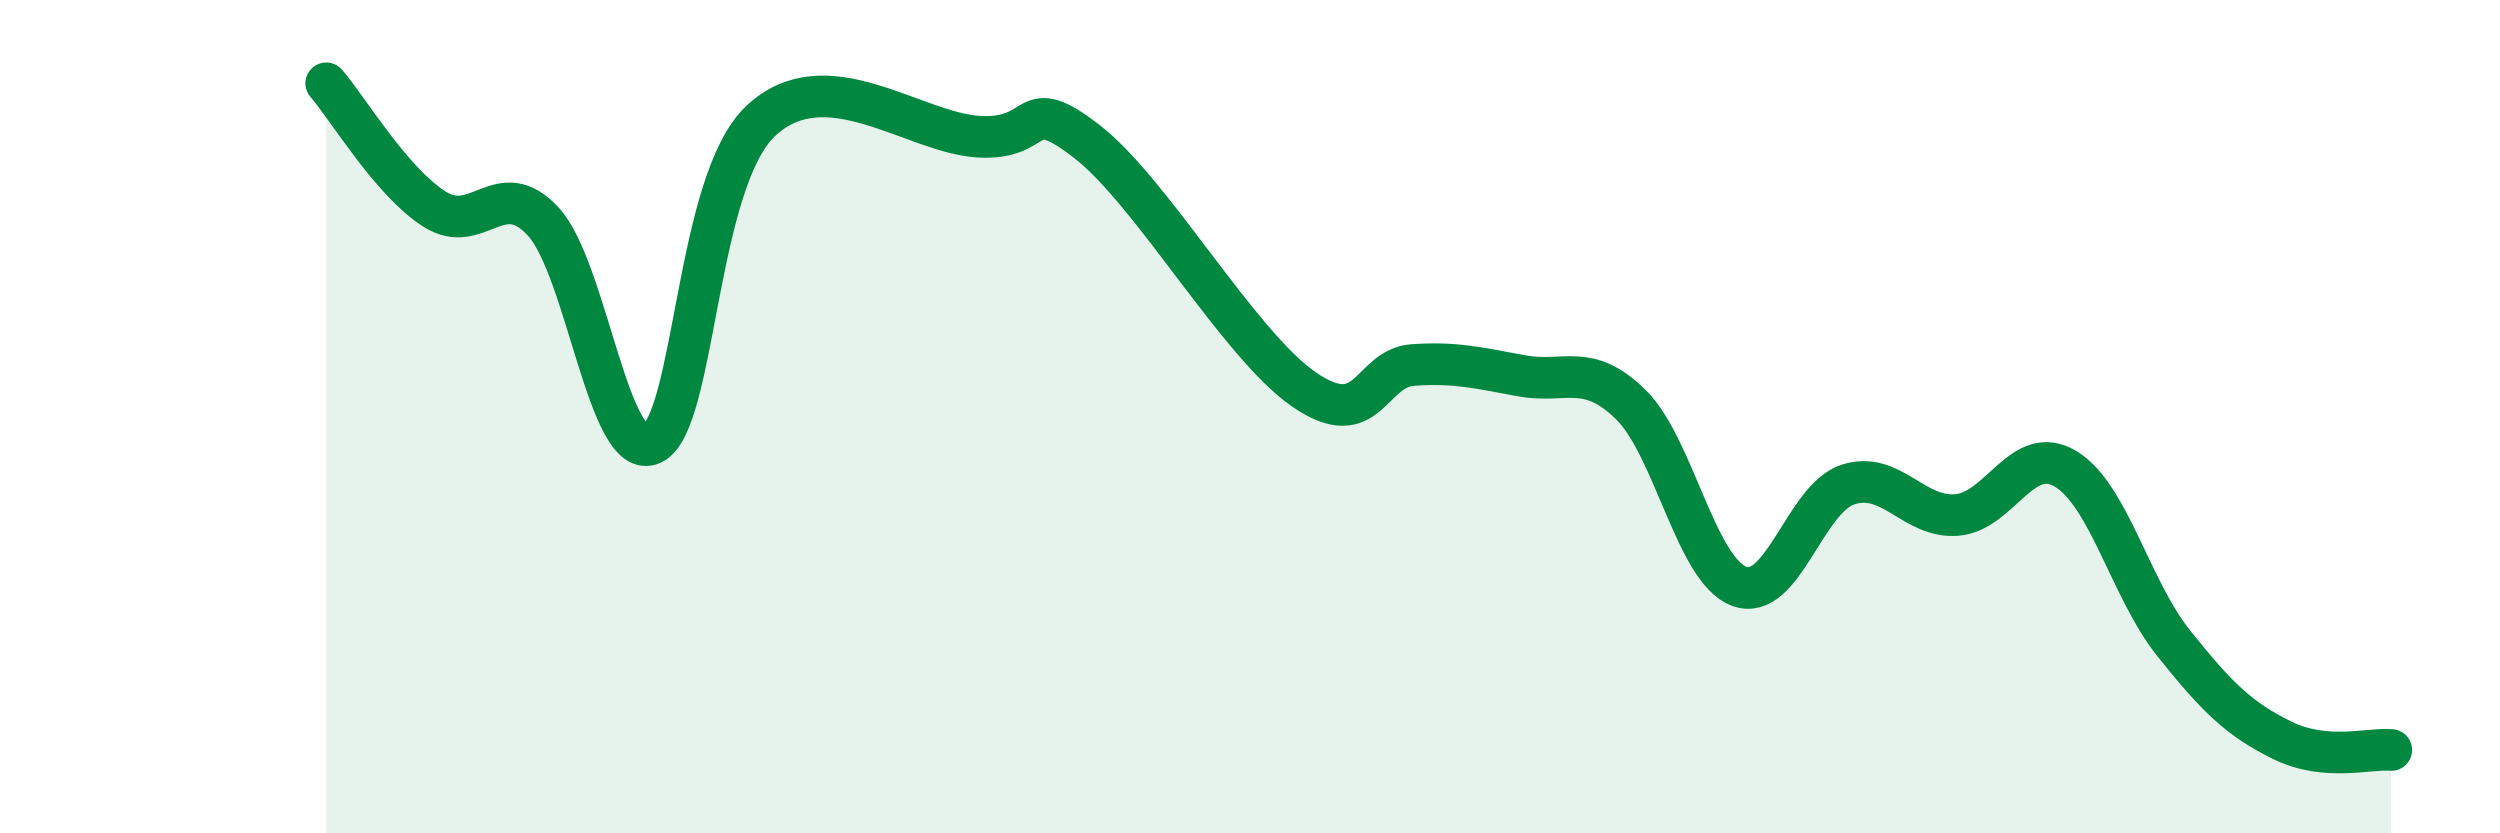
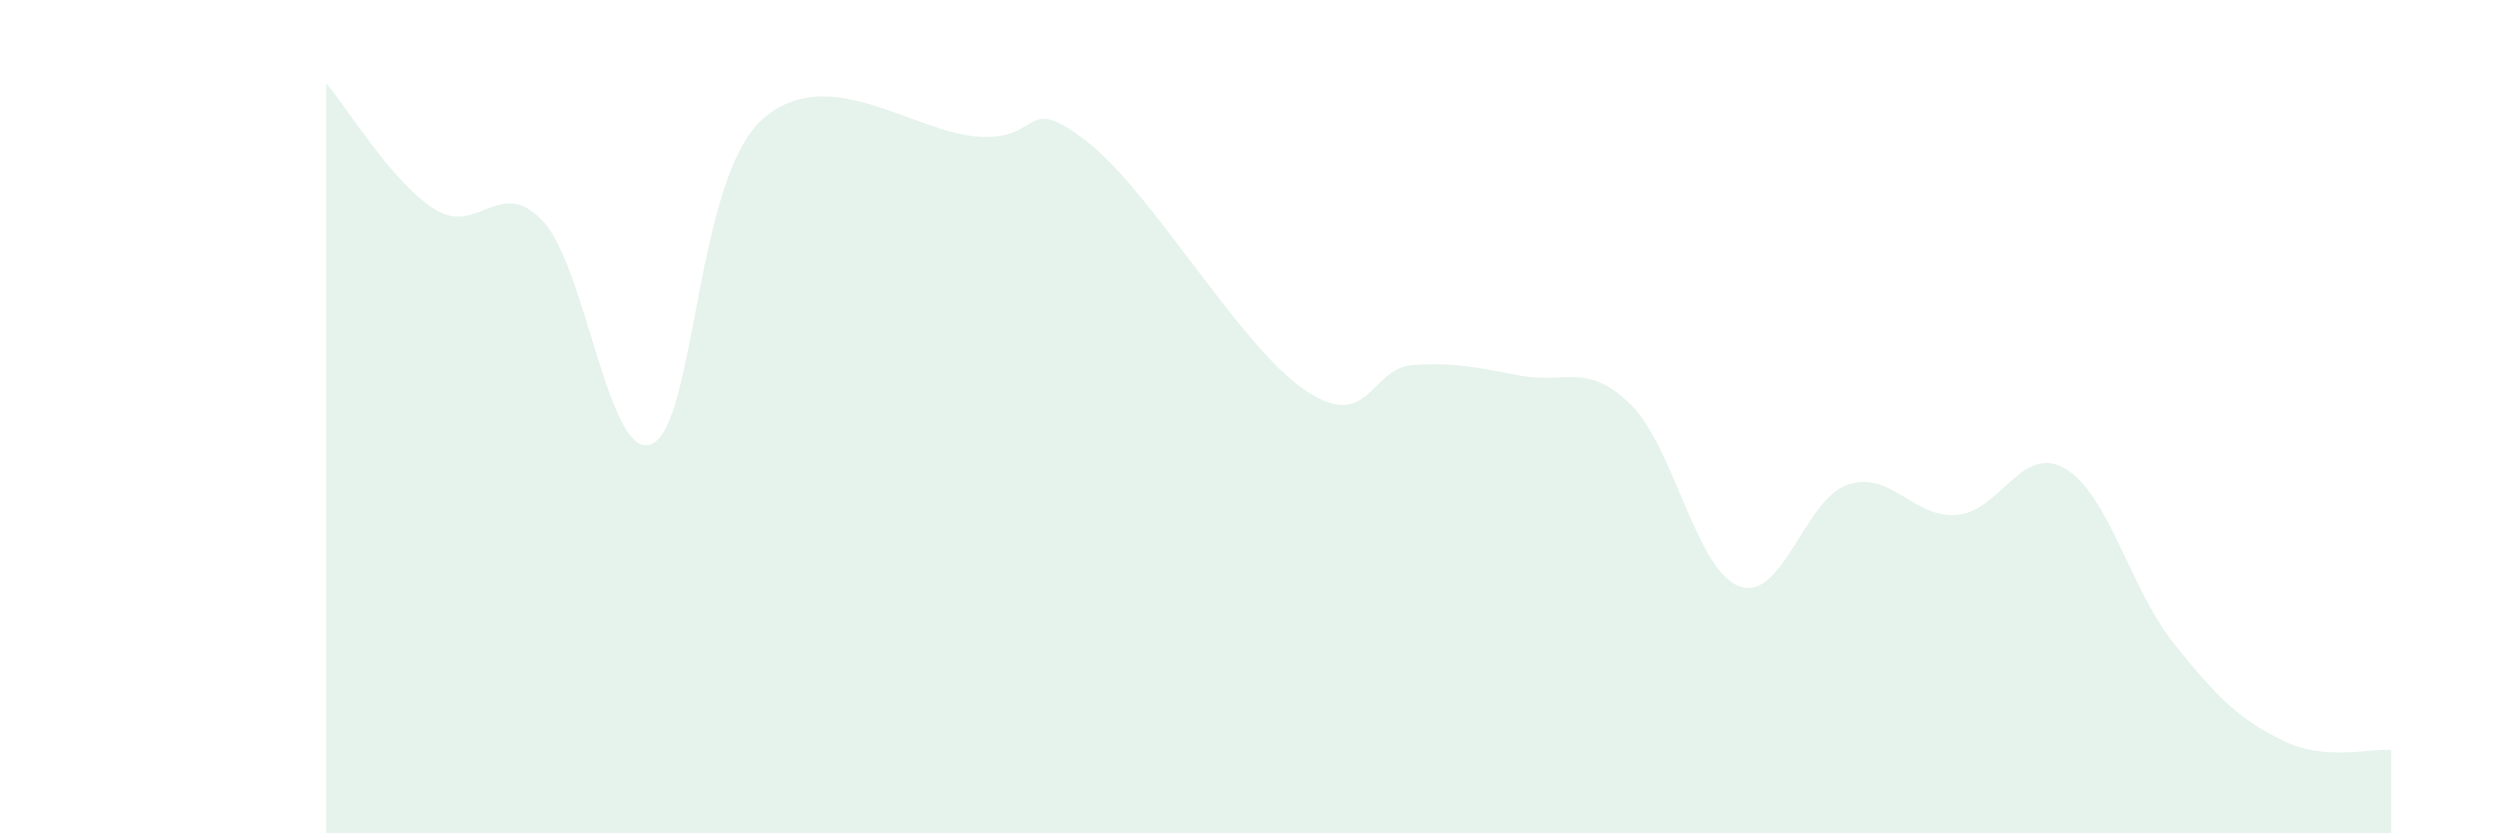
<svg xmlns="http://www.w3.org/2000/svg" width="60" height="20" viewBox="0 0 60 20">
  <path d="M 7.83,2 C 8.35,2.6 9.39,4.36 10.43,5.02 C 11.47,5.68 12,4.19 13.04,5.32 C 14.08,6.45 14.61,11.13 15.65,10.65 C 16.69,10.17 16.69,4.37 18.26,2.9 C 19.83,1.43 21.91,3.18 23.48,3.28 C 25.05,3.38 24.53,2.19 26.09,3.4 C 27.65,4.61 29.74,8.28 31.3,9.35 C 32.86,10.42 32.87,8.83 33.91,8.76 C 34.95,8.69 35.48,8.83 36.52,9.02 C 37.56,9.21 38.09,8.69 39.13,9.7 C 40.17,10.71 40.7,13.68 41.74,14.07 C 42.78,14.46 43.31,11.97 44.35,11.63 C 45.39,11.29 45.92,12.44 46.96,12.36 C 48,12.28 48.53,10.63 49.57,11.25 C 50.61,11.87 51.13,14.14 52.17,15.44 C 53.21,16.74 53.74,17.26 54.78,17.77 C 55.82,18.28 56.87,17.95 57.39,18L57.39 20L7.83 20Z" fill="#008740" opacity="0.1" stroke-linecap="round" stroke-linejoin="round" />
-   <path d="M 7.83,2 C 8.35,2.6 9.39,4.36 10.43,5.02 C 11.47,5.68 12,4.19 13.04,5.32 C 14.08,6.45 14.61,11.13 15.65,10.65 C 16.69,10.17 16.69,4.37 18.26,2.9 C 19.83,1.43 21.91,3.18 23.48,3.28 C 25.05,3.38 24.53,2.19 26.09,3.4 C 27.65,4.61 29.74,8.28 31.3,9.35 C 32.86,10.42 32.87,8.83 33.91,8.76 C 34.95,8.69 35.48,8.83 36.52,9.02 C 37.56,9.21 38.09,8.69 39.13,9.7 C 40.17,10.71 40.7,13.68 41.74,14.07 C 42.78,14.46 43.31,11.97 44.35,11.63 C 45.39,11.29 45.92,12.44 46.96,12.36 C 48,12.28 48.53,10.63 49.57,11.25 C 50.61,11.87 51.13,14.14 52.17,15.44 C 53.21,16.74 53.74,17.26 54.78,17.77 C 55.82,18.28 56.87,17.95 57.39,18" stroke="#008740" stroke-width="1" fill="none" stroke-linecap="round" stroke-linejoin="round" />
</svg>